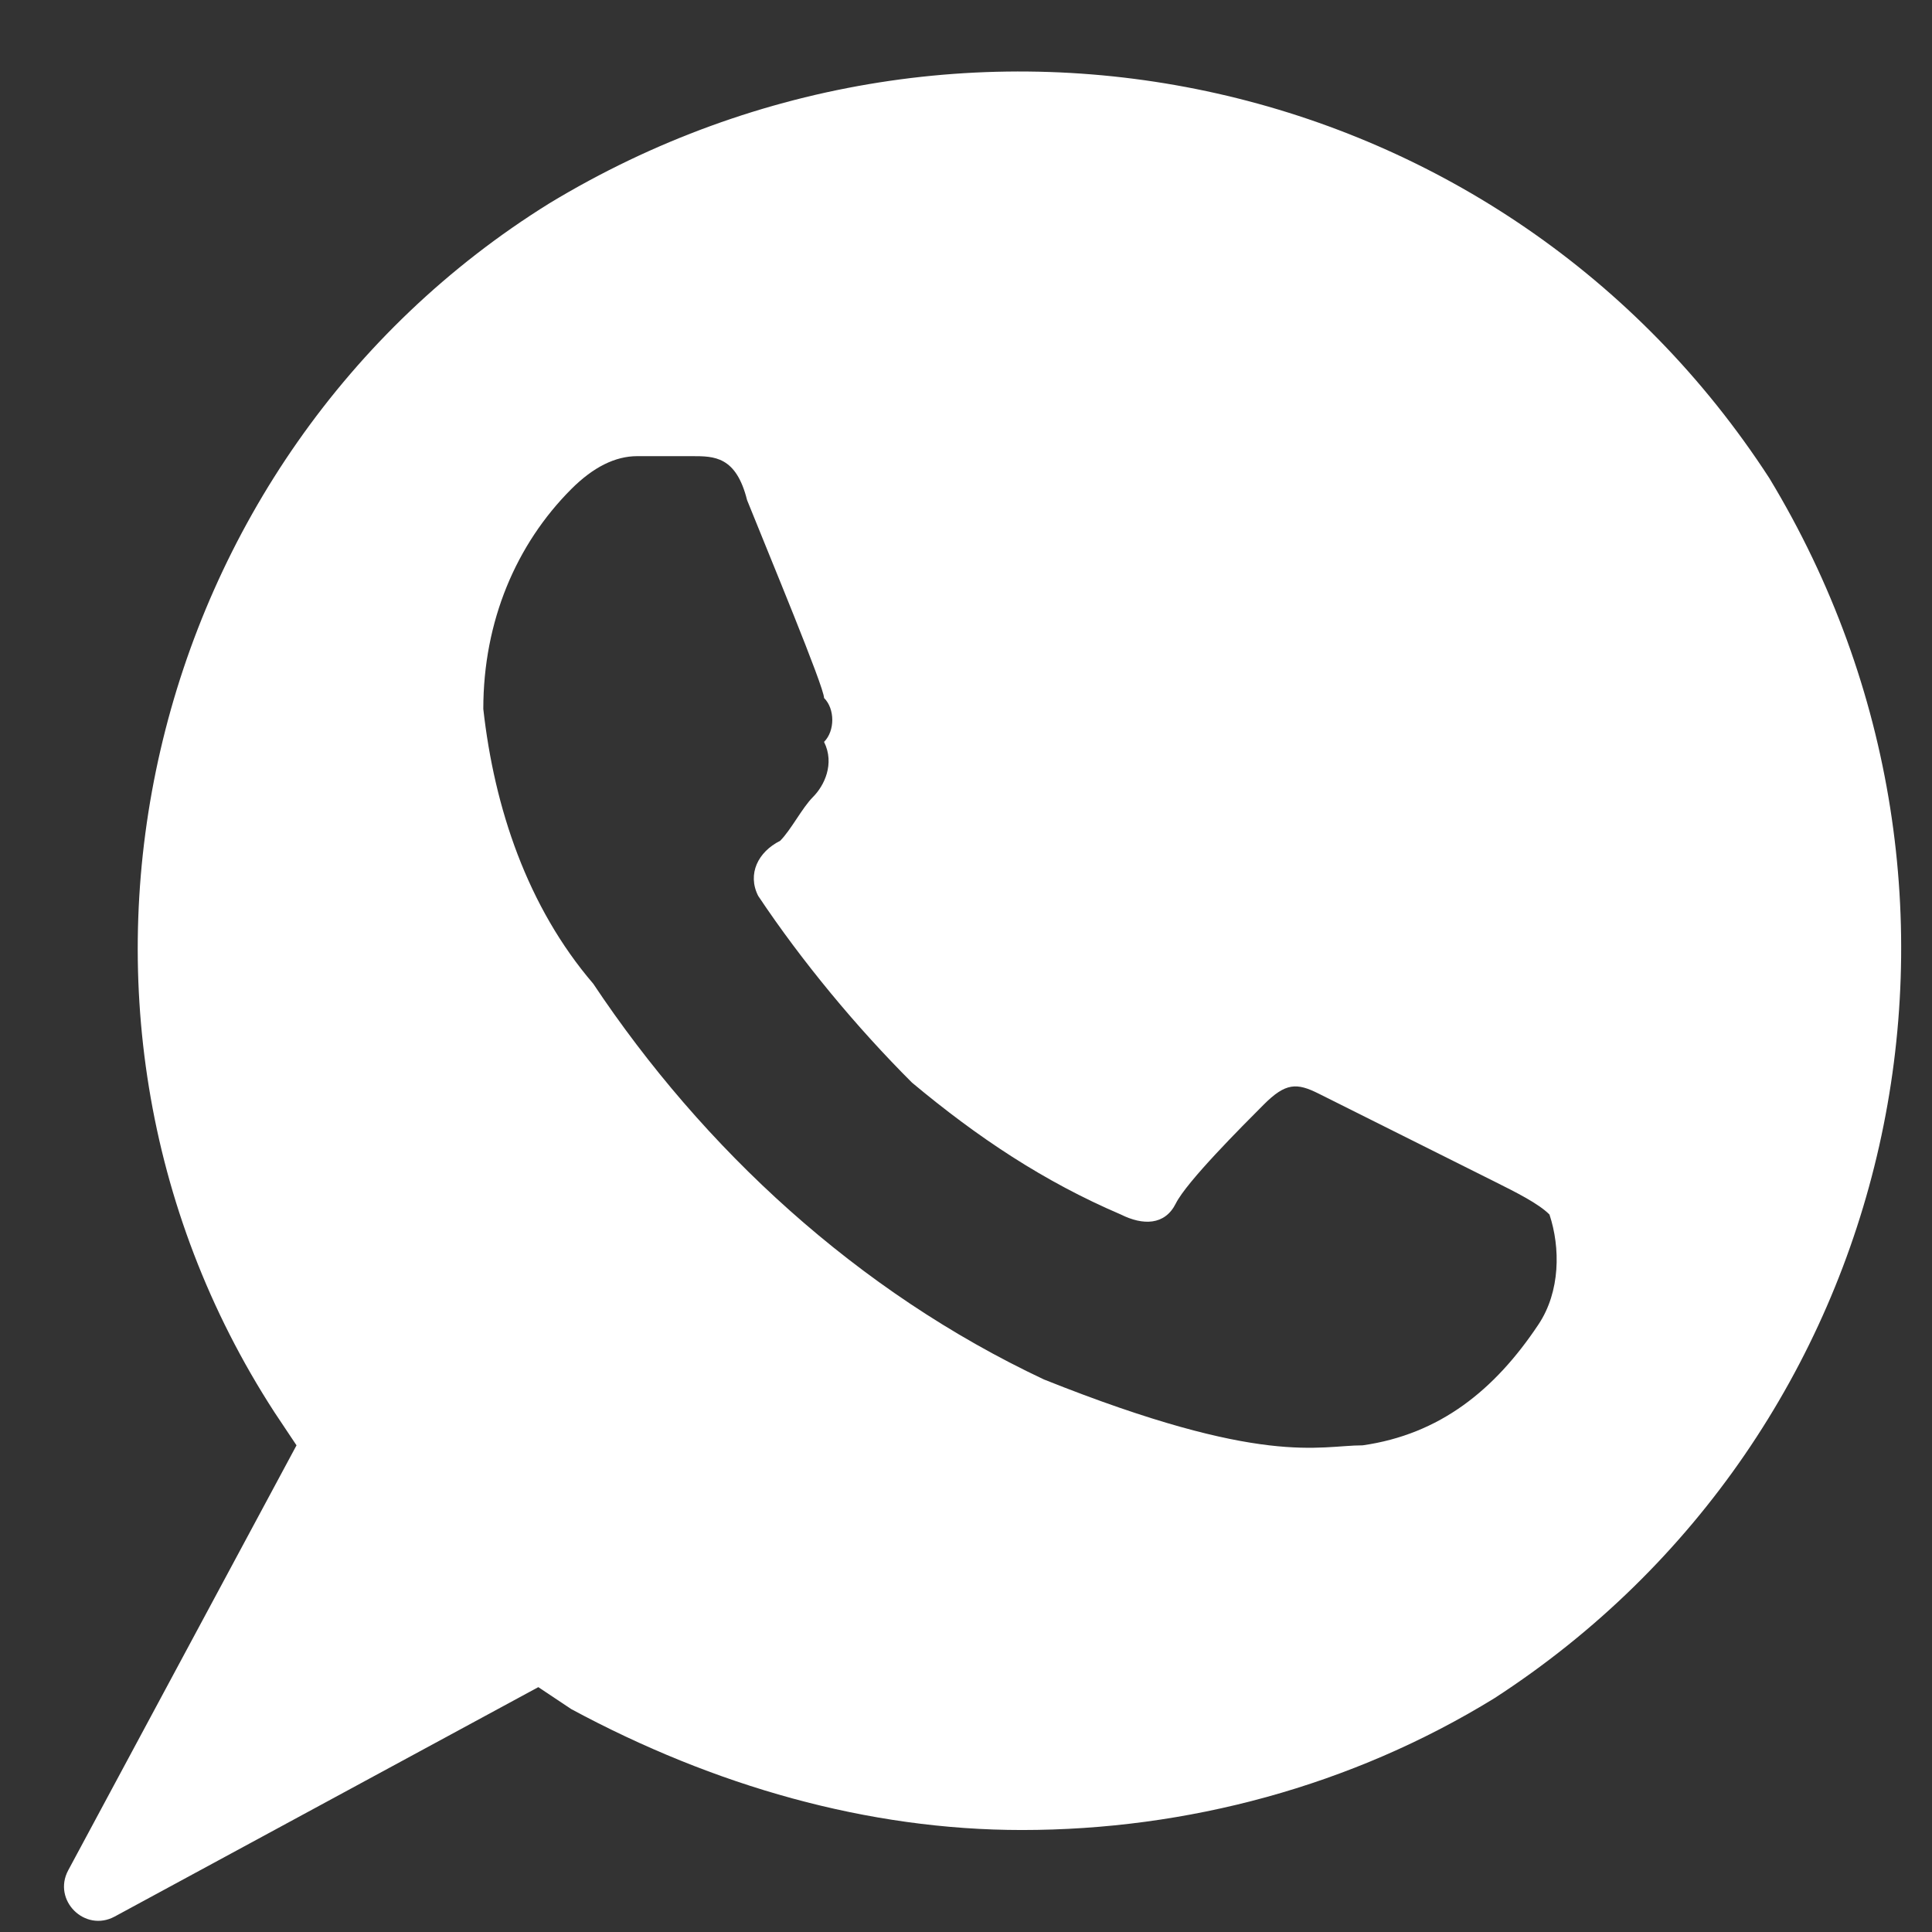
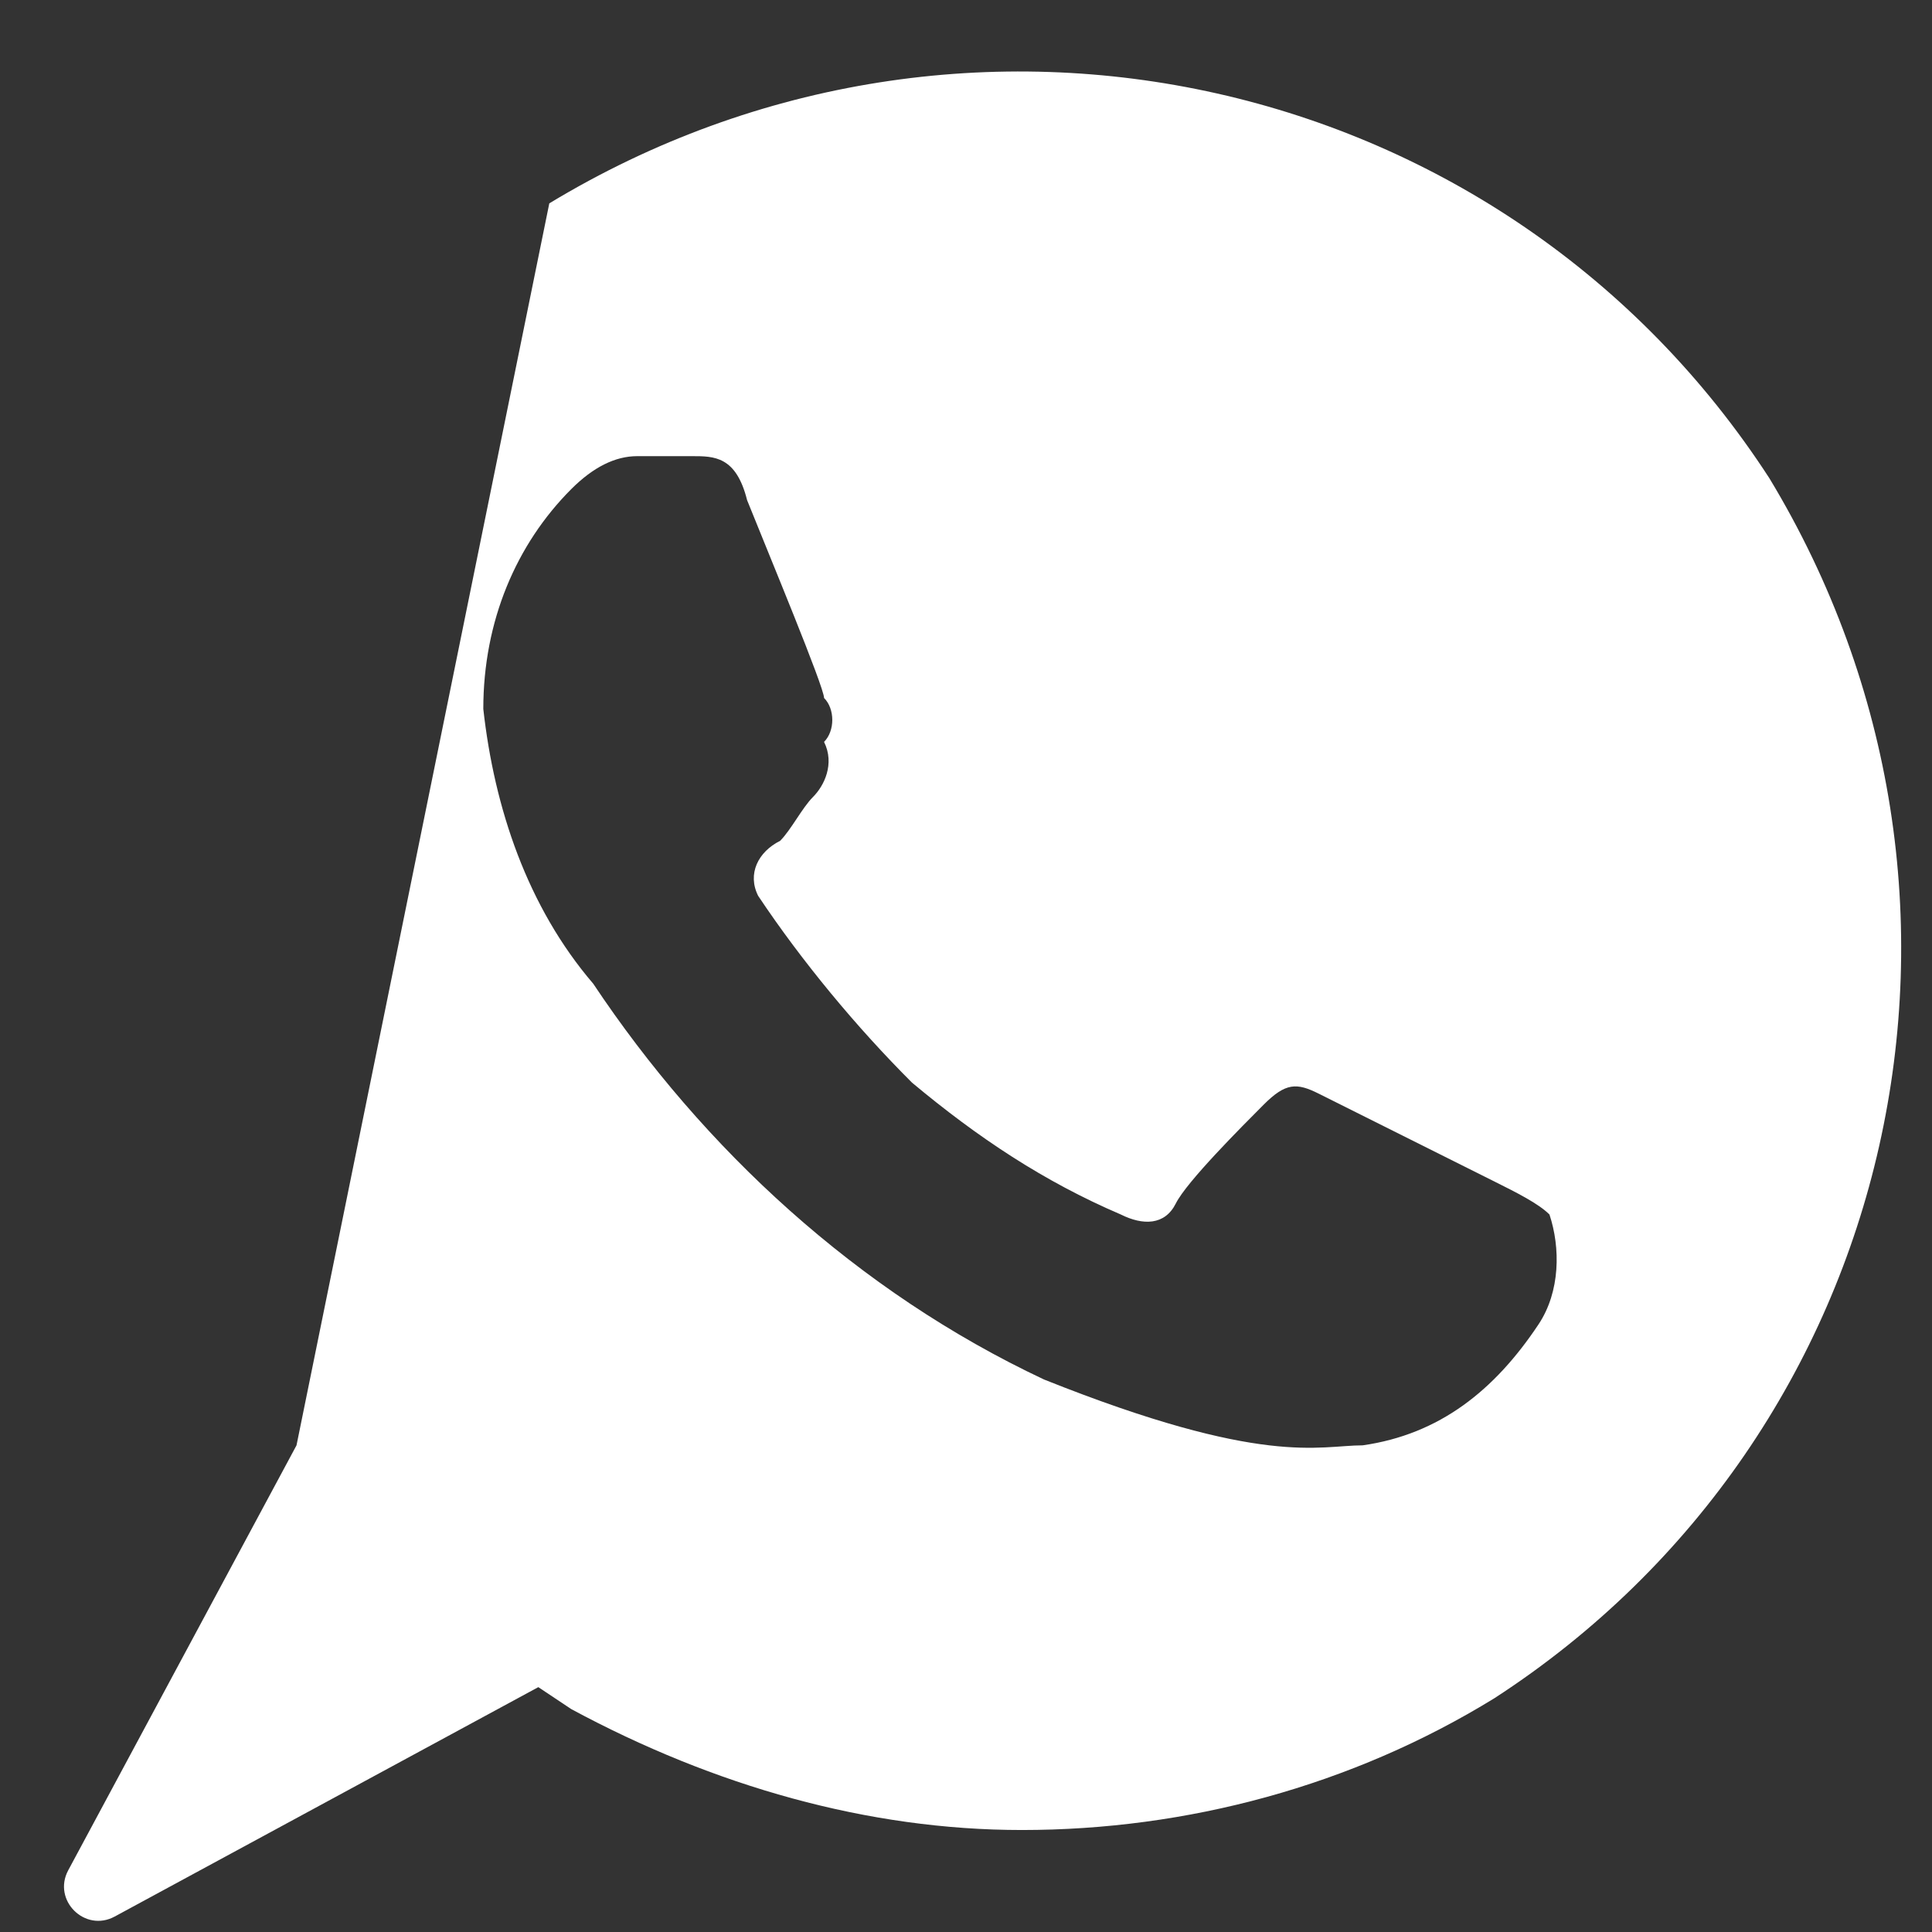
<svg xmlns="http://www.w3.org/2000/svg" width="19" height="19" viewBox="0 0 19 19" fill="none">
  <rect x="0" y="0" width="19" height="19" fill="#333333" stroke="none" />
-   <path d="M17.4 4.702C14.806 0.703 9.509 -0.486 5.402 2C1.402 4.486 0.105 9.891 2.7 13.89L2.916 14.214L0.671 18.393C0.513 18.687 0.834 19.007 1.128 18.848L5.294 16.592L5.618 16.808C7.023 17.565 8.536 17.997 10.05 17.997C11.671 17.997 13.293 17.565 14.698 16.7C18.697 14.106 19.886 8.81 17.4 4.702ZM15.13 13.025C14.698 13.674 14.157 14.106 13.401 14.214C12.968 14.214 12.428 14.43 10.266 13.566C8.428 12.701 6.915 11.296 5.834 9.674C5.186 8.918 4.861 7.945 4.753 6.972C4.753 6.107 5.078 5.351 5.618 4.81C5.834 4.594 6.05 4.486 6.267 4.486H6.807C7.023 4.486 7.239 4.486 7.347 4.918C7.564 5.459 8.104 6.756 8.104 6.864C8.212 6.972 8.212 7.188 8.104 7.296C8.212 7.513 8.104 7.729 7.996 7.837C7.888 7.945 7.78 8.161 7.672 8.269C7.456 8.377 7.347 8.594 7.456 8.81C7.888 9.458 8.428 10.107 8.969 10.647C9.617 11.188 10.266 11.62 11.023 11.944C11.239 12.052 11.455 12.052 11.563 11.836C11.671 11.62 12.212 11.08 12.428 10.863C12.644 10.647 12.752 10.647 12.968 10.755L14.698 11.62C14.914 11.728 15.13 11.836 15.238 11.944C15.346 12.269 15.346 12.701 15.13 13.025Z" fill="white" />
+   <path d="M17.4 4.702C14.806 0.703 9.509 -0.486 5.402 2L2.916 14.214L0.671 18.393C0.513 18.687 0.834 19.007 1.128 18.848L5.294 16.592L5.618 16.808C7.023 17.565 8.536 17.997 10.05 17.997C11.671 17.997 13.293 17.565 14.698 16.7C18.697 14.106 19.886 8.81 17.4 4.702ZM15.13 13.025C14.698 13.674 14.157 14.106 13.401 14.214C12.968 14.214 12.428 14.43 10.266 13.566C8.428 12.701 6.915 11.296 5.834 9.674C5.186 8.918 4.861 7.945 4.753 6.972C4.753 6.107 5.078 5.351 5.618 4.81C5.834 4.594 6.05 4.486 6.267 4.486H6.807C7.023 4.486 7.239 4.486 7.347 4.918C7.564 5.459 8.104 6.756 8.104 6.864C8.212 6.972 8.212 7.188 8.104 7.296C8.212 7.513 8.104 7.729 7.996 7.837C7.888 7.945 7.78 8.161 7.672 8.269C7.456 8.377 7.347 8.594 7.456 8.81C7.888 9.458 8.428 10.107 8.969 10.647C9.617 11.188 10.266 11.62 11.023 11.944C11.239 12.052 11.455 12.052 11.563 11.836C11.671 11.62 12.212 11.08 12.428 10.863C12.644 10.647 12.752 10.647 12.968 10.755L14.698 11.62C14.914 11.728 15.13 11.836 15.238 11.944C15.346 12.269 15.346 12.701 15.13 13.025Z" fill="white" />
</svg>